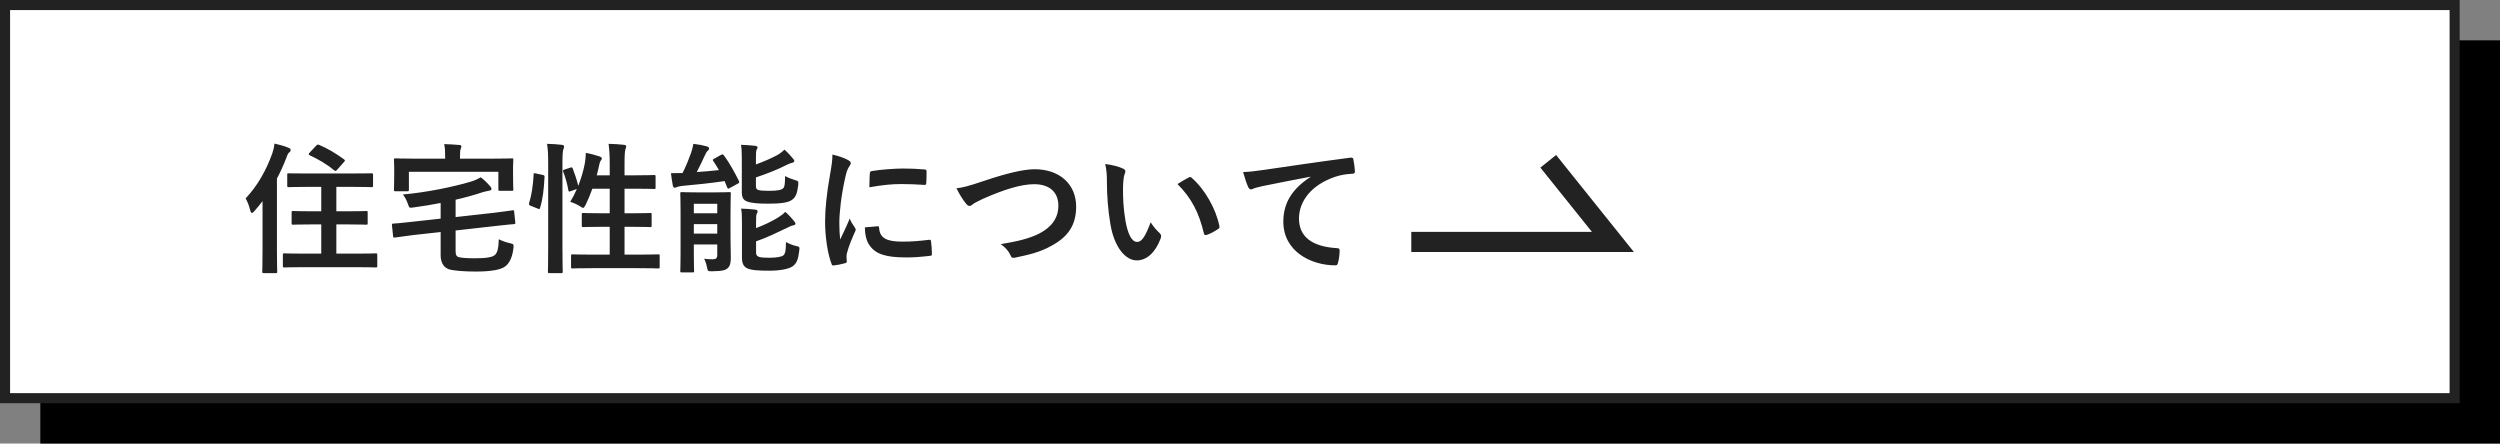
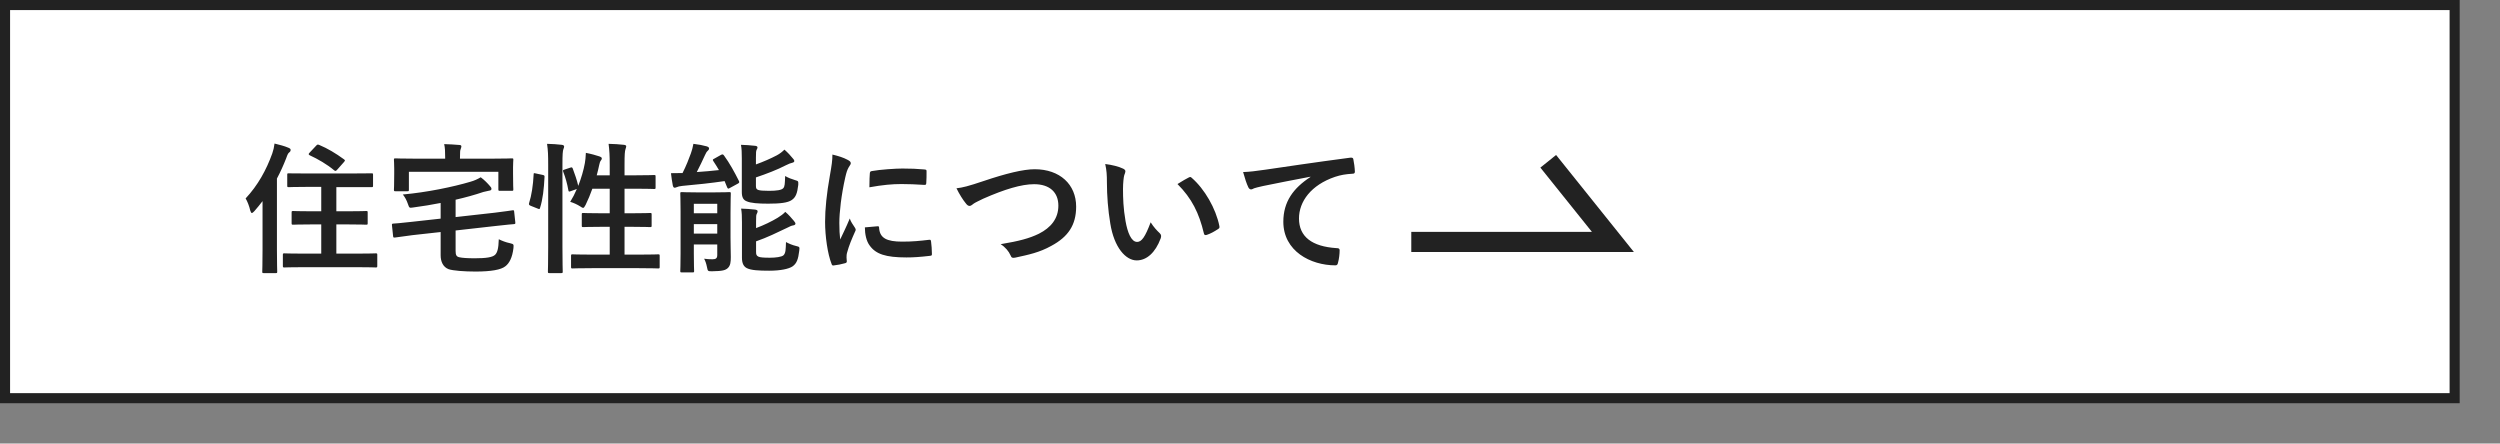
<svg xmlns="http://www.w3.org/2000/svg" width="248" height="44" viewBox="0 0 248 44" fill="none">
  <rect x="0" y="0" width="248" height="44" fill="#808080" stroke="none" />
-   <rect x="4" y="4" width="244" height="40" fill="black" />
  <rect x="0.5" y="0.5" width="243" height="39" fill="white" stroke="#222222" />
-   <path d="M35.34 26.504H30.16C28.788 26.504 28.298 26.532 28.214 26.532C28.074 26.532 28.06 26.518 28.06 26.364V25.286C28.06 25.146 28.074 25.132 28.214 25.132C28.298 25.132 28.788 25.16 30.16 25.16H31.868V22.262H30.93C29.628 22.262 29.18 22.29 29.096 22.29C28.942 22.29 28.928 22.276 28.928 22.136V21.086C28.928 20.946 28.942 20.932 29.096 20.932C29.18 20.932 29.628 20.96 30.93 20.96H31.868V18.538H30.552C29.194 18.538 28.732 18.566 28.648 18.566C28.508 18.566 28.494 18.552 28.494 18.412V17.348C28.494 17.194 28.508 17.194 28.648 17.194C28.732 17.194 29.194 17.208 30.552 17.208H34.934C36.278 17.208 36.754 17.194 36.838 17.194C36.992 17.194 37.006 17.194 37.006 17.348V18.412C37.006 18.552 36.992 18.566 36.838 18.566C36.754 18.566 36.278 18.538 34.934 18.538H33.366V20.96H34.472C35.788 20.96 36.236 20.932 36.32 20.932C36.46 20.932 36.474 20.946 36.474 21.086V22.136C36.474 22.276 36.46 22.29 36.32 22.29C36.236 22.29 35.788 22.262 34.472 22.262H33.366V25.16H35.34C36.712 25.16 37.188 25.132 37.272 25.132C37.412 25.132 37.426 25.146 37.426 25.286V26.364C37.426 26.518 37.412 26.532 37.272 26.532C37.188 26.532 36.712 26.504 35.34 26.504ZM26.044 24.81V19.952C25.792 20.288 25.512 20.624 25.232 20.946C25.12 21.072 25.036 21.128 24.98 21.128C24.924 21.128 24.882 21.058 24.826 20.89C24.728 20.442 24.532 19.952 24.364 19.686C25.582 18.384 26.422 16.858 27.01 15.22C27.122 14.898 27.192 14.59 27.234 14.24C27.738 14.366 28.2 14.478 28.62 14.66C28.774 14.73 28.83 14.772 28.83 14.87C28.83 14.968 28.802 15.038 28.69 15.122C28.592 15.192 28.522 15.318 28.396 15.682C28.13 16.368 27.822 17.054 27.472 17.712V24.81C27.472 26.182 27.5 26.868 27.5 26.938C27.5 27.078 27.486 27.092 27.36 27.092H26.156C26.03 27.092 26.016 27.078 26.016 26.938C26.016 26.854 26.044 26.182 26.044 24.81ZM30.72 15.136L31.378 14.436C31.476 14.324 31.546 14.324 31.672 14.38C32.484 14.716 33.324 15.22 34.108 15.794C34.178 15.85 34.22 15.878 34.22 15.92C34.22 15.948 34.178 16.004 34.122 16.074L33.464 16.816C33.324 16.984 33.268 16.984 33.156 16.9C32.456 16.312 31.546 15.78 30.72 15.402C30.65 15.36 30.622 15.332 30.622 15.29C30.622 15.248 30.65 15.206 30.72 15.136ZM45.196 21.534L49.074 21.1C50.278 20.96 50.684 20.876 50.838 20.862C50.978 20.848 50.992 20.862 51.006 21.002L51.118 22.052C51.132 22.192 51.118 22.22 50.978 22.234C50.838 22.248 50.376 22.276 49.172 22.416L45.196 22.864V24.894C45.196 25.3 45.28 25.468 45.588 25.524C45.826 25.58 46.33 25.622 47.086 25.622C48.234 25.622 48.836 25.524 49.102 25.286C49.326 25.076 49.452 24.698 49.48 23.732C49.788 23.886 50.18 24.04 50.586 24.124C50.964 24.222 50.964 24.222 50.936 24.6C50.824 25.566 50.516 26.126 50.124 26.42C49.704 26.756 48.738 26.938 47.17 26.938C46.078 26.938 44.93 26.854 44.496 26.7C43.95 26.49 43.712 25.944 43.712 25.328V23.018L40.926 23.326C39.722 23.48 39.358 23.536 39.176 23.564C39.036 23.578 39.008 23.564 38.994 23.41L38.882 22.346C38.868 22.206 38.882 22.192 39.036 22.178C39.218 22.164 39.596 22.15 40.8 22.01L43.712 21.688V20.134C42.858 20.302 41.948 20.456 40.982 20.582C40.604 20.638 40.604 20.638 40.464 20.232C40.338 19.854 40.156 19.532 39.96 19.294C42.326 19.084 44.958 18.538 46.652 18.034C47.058 17.922 47.38 17.768 47.688 17.586C48.052 17.852 48.388 18.202 48.612 18.468C48.696 18.566 48.752 18.622 48.752 18.748C48.752 18.832 48.682 18.902 48.514 18.916C48.36 18.944 48.164 18.986 47.954 19.042C47.086 19.336 46.176 19.588 45.196 19.812V21.534ZM45.63 15.738H48.92C50.208 15.738 50.67 15.71 50.768 15.71C50.908 15.71 50.922 15.724 50.922 15.85C50.922 15.934 50.894 16.186 50.894 16.592V17.208C50.894 18.468 50.922 18.692 50.922 18.776C50.922 18.916 50.908 18.93 50.768 18.93H49.606C49.452 18.93 49.438 18.916 49.438 18.776V17.04H40.562V18.804C40.562 18.958 40.548 18.972 40.408 18.972H39.232C39.092 18.972 39.078 18.958 39.078 18.804C39.078 18.72 39.106 18.51 39.106 17.236V16.732C39.106 16.2 39.078 15.948 39.078 15.85C39.078 15.724 39.092 15.71 39.232 15.71C39.33 15.71 39.792 15.738 41.08 15.738H44.16V15.626C44.16 15.024 44.146 14.646 44.062 14.296C44.58 14.31 45.07 14.338 45.56 14.38C45.7 14.38 45.77 14.436 45.77 14.52C45.77 14.618 45.728 14.688 45.7 14.786C45.644 14.912 45.63 15.08 45.63 15.626V15.738ZM56.018 16.816L56.564 16.634C56.718 16.578 56.76 16.592 56.816 16.718C57.012 17.25 57.236 17.866 57.362 18.44C57.656 17.684 57.894 16.886 58.02 16.172C58.062 15.92 58.104 15.584 58.118 15.164C58.58 15.248 59.182 15.416 59.462 15.514C59.644 15.584 59.7 15.64 59.7 15.71C59.7 15.808 59.672 15.836 59.616 15.906C59.532 16.018 59.476 16.172 59.448 16.34C59.378 16.676 59.294 17.026 59.196 17.39H60.484V16.382C60.484 15.388 60.456 14.954 60.372 14.268C60.904 14.282 61.422 14.31 61.898 14.366C62.038 14.38 62.122 14.436 62.122 14.506C62.122 14.604 62.08 14.688 62.052 14.786C61.982 14.996 61.954 15.318 61.954 16.34V17.39H63.13C64.376 17.39 64.796 17.362 64.88 17.362C65.02 17.362 65.034 17.376 65.034 17.516V18.594C65.034 18.734 65.02 18.748 64.88 18.748C64.796 18.748 64.376 18.72 63.13 18.72H61.954V21.156H62.71C63.97 21.156 64.404 21.128 64.488 21.128C64.628 21.128 64.642 21.142 64.642 21.282V22.374C64.642 22.514 64.628 22.528 64.488 22.528C64.404 22.528 63.97 22.5 62.71 22.5H61.954V25.258H63.368C64.74 25.258 65.202 25.23 65.286 25.23C65.426 25.23 65.44 25.244 65.44 25.384V26.462C65.44 26.616 65.426 26.63 65.286 26.63C65.202 26.63 64.74 26.602 63.368 26.602H58.72C57.348 26.602 56.872 26.63 56.802 26.63C56.662 26.63 56.648 26.616 56.648 26.462V25.384C56.648 25.244 56.662 25.23 56.802 25.23C56.872 25.23 57.348 25.258 58.72 25.258H60.484V22.5H59.644C58.384 22.5 57.964 22.528 57.866 22.528C57.726 22.528 57.712 22.514 57.712 22.374V21.282C57.712 21.142 57.726 21.128 57.866 21.128C57.964 21.128 58.384 21.156 59.644 21.156H60.484V18.72H58.762C58.566 19.28 58.328 19.84 58.09 20.33C57.978 20.54 57.922 20.624 57.838 20.624C57.782 20.624 57.698 20.568 57.572 20.484C57.25 20.274 56.858 20.106 56.564 20.022C56.802 19.644 57.026 19.21 57.222 18.748L56.634 18.958C56.452 19.028 56.41 19.028 56.382 18.874C56.27 18.23 56.088 17.586 55.878 17.054C55.822 16.9 55.836 16.872 56.018 16.816ZM54.38 24.488V16.382C54.38 15.388 54.366 14.94 54.268 14.268C54.8 14.282 55.276 14.31 55.738 14.366C55.878 14.38 55.962 14.45 55.962 14.52C55.962 14.618 55.934 14.688 55.892 14.786C55.822 14.968 55.794 15.318 55.794 16.34V24.474C55.794 26.056 55.822 26.854 55.822 26.924C55.822 27.078 55.808 27.092 55.668 27.092H54.506C54.366 27.092 54.352 27.078 54.352 26.924C54.352 26.854 54.38 26.056 54.38 24.488ZM53.162 17.208L53.82 17.348C54.002 17.39 54.03 17.418 54.016 17.572C53.96 18.72 53.848 19.77 53.568 20.638C53.526 20.778 53.498 20.75 53.344 20.694L52.644 20.414C52.462 20.344 52.448 20.274 52.49 20.134C52.728 19.378 52.882 18.412 52.938 17.292C52.938 17.152 52.966 17.166 53.162 17.208ZM72.468 21.086V23.592C72.468 24.306 72.496 25.062 72.496 25.496C72.496 25.972 72.468 26.35 72.188 26.602C71.964 26.798 71.698 26.896 70.648 26.91C70.214 26.91 70.214 26.91 70.13 26.49C70.06 26.14 69.976 25.902 69.85 25.664C70.172 25.706 70.354 25.72 70.69 25.72C71.026 25.72 71.152 25.608 71.152 25.3V24.25H68.828V25.16C68.828 26.266 68.856 26.798 68.856 26.882C68.856 27.008 68.842 27.022 68.702 27.022H67.638C67.498 27.022 67.484 27.008 67.484 26.882C67.484 26.784 67.512 26.294 67.512 25.16V20.96C67.512 19.826 67.484 19.308 67.484 19.21C67.484 19.07 67.498 19.056 67.638 19.056C67.736 19.056 68.086 19.084 69.122 19.084H70.872C71.908 19.084 72.258 19.056 72.342 19.056C72.482 19.056 72.496 19.07 72.496 19.21C72.496 19.294 72.468 19.91 72.468 21.086ZM71.152 20.218H68.828V21.156H71.152V20.218ZM68.828 23.172H71.152V22.234H68.828V23.172ZM75.002 23.942V24.992C75.002 25.258 75.044 25.37 75.254 25.468C75.422 25.538 75.772 25.566 76.374 25.566C76.92 25.566 77.55 25.496 77.732 25.314C77.942 25.09 77.942 24.768 77.97 24.012C78.25 24.166 78.614 24.32 78.978 24.404C79.328 24.488 79.328 24.502 79.286 24.866C79.188 25.734 79.02 26.14 78.628 26.42C78.264 26.672 77.438 26.854 76.304 26.854C75.268 26.854 74.512 26.812 74.092 26.602C73.784 26.448 73.602 26.14 73.602 25.58V22.052C73.602 21.45 73.588 21.086 73.518 20.694C73.966 20.708 74.456 20.736 74.918 20.792C75.072 20.82 75.156 20.862 75.156 20.96C75.156 21.058 75.114 21.128 75.072 21.212C75.016 21.324 75.002 21.408 75.002 21.954V22.626C75.758 22.346 76.542 21.968 77.144 21.604C77.466 21.408 77.704 21.226 77.9 21.016C78.25 21.31 78.516 21.632 78.768 21.926C78.866 22.052 78.908 22.122 78.908 22.192C78.908 22.276 78.81 22.346 78.684 22.36C78.53 22.374 78.334 22.472 78.054 22.612C77.088 23.074 76.122 23.55 75.002 23.942ZM74.988 15.626V16.312C75.758 16.032 76.43 15.738 77.046 15.416C77.368 15.248 77.62 15.038 77.816 14.842C78.166 15.15 78.432 15.444 78.67 15.738C78.768 15.836 78.796 15.906 78.796 15.976C78.796 16.06 78.712 16.116 78.6 16.144C78.446 16.172 78.236 16.256 77.956 16.396C77.088 16.844 76.066 17.236 74.988 17.6V18.426C74.988 18.678 75.03 18.776 75.226 18.846C75.394 18.902 75.716 18.93 76.29 18.93C77.032 18.93 77.522 18.86 77.69 18.678C77.858 18.51 77.858 18.23 77.886 17.46C78.166 17.628 78.53 17.768 78.866 17.866C79.202 17.964 79.202 17.964 79.188 18.342C79.09 19.182 78.936 19.574 78.544 19.84C78.152 20.12 77.354 20.204 76.206 20.204C75.212 20.204 74.456 20.148 74.064 19.966C73.742 19.84 73.588 19.574 73.588 19.056V15.738C73.588 15.136 73.574 14.758 73.504 14.366C73.952 14.38 74.442 14.408 74.904 14.464C75.058 14.478 75.142 14.534 75.142 14.618C75.142 14.716 75.1 14.772 75.058 14.856C75.002 14.982 74.988 15.094 74.988 15.626ZM70.858 15.738L71.53 15.36C71.684 15.276 71.74 15.318 71.824 15.43C72.37 16.172 72.874 17.096 73.294 17.936C73.364 18.076 73.35 18.132 73.196 18.216L72.398 18.65C72.244 18.748 72.202 18.734 72.132 18.58L71.88 17.964C70.564 18.16 69.108 18.314 67.694 18.44C67.428 18.468 67.246 18.51 67.134 18.566C67.064 18.594 67.008 18.622 66.924 18.622C66.84 18.622 66.784 18.566 66.742 18.398C66.672 18.02 66.602 17.586 66.56 17.18C66.924 17.18 67.344 17.18 67.708 17.166C68.058 16.48 68.366 15.696 68.534 15.22C68.646 14.898 68.716 14.66 68.786 14.268C69.346 14.338 69.71 14.408 70.116 14.52C70.27 14.576 70.34 14.632 70.34 14.73C70.34 14.828 70.27 14.912 70.186 14.982C70.116 15.038 70.032 15.164 69.934 15.388C69.71 15.878 69.402 16.536 69.122 17.068C69.878 17.012 70.62 16.956 71.32 16.872C71.138 16.564 70.956 16.27 70.76 15.976C70.676 15.85 70.704 15.808 70.858 15.738ZM82.576 15.332C83.206 15.486 83.654 15.626 84.074 15.85C84.312 15.976 84.396 16.06 84.396 16.186C84.396 16.284 84.368 16.326 84.186 16.606C84.046 16.858 83.976 17.054 83.85 17.6C83.458 19.336 83.262 21.058 83.262 22.122C83.262 22.808 83.29 23.27 83.346 23.76C83.64 23.116 83.892 22.654 84.298 21.674C84.41 22.024 84.592 22.248 84.788 22.556C84.83 22.626 84.886 22.71 84.886 22.766C84.886 22.864 84.858 22.92 84.816 22.99C84.494 23.718 84.228 24.32 84.018 25.104C83.99 25.188 83.976 25.342 83.976 25.538C83.976 25.706 84.004 25.818 84.004 25.93C84.004 26.028 83.948 26.084 83.822 26.112C83.472 26.21 83.08 26.294 82.674 26.336C82.576 26.35 82.52 26.28 82.492 26.182C82.1 25.202 81.848 23.424 81.848 22.01C81.848 20.75 82.002 19.224 82.324 17.418C82.506 16.382 82.576 15.92 82.576 15.332ZM85.796 22.556L87.07 22.444C87.182 22.43 87.21 22.5 87.21 22.654C87.294 23.62 87.966 23.97 89.492 23.97C90.542 23.97 91.228 23.9 92.166 23.788C92.306 23.774 92.334 23.788 92.362 23.97C92.404 24.264 92.446 24.81 92.446 25.174C92.446 25.342 92.446 25.356 92.208 25.384C91.256 25.496 90.584 25.538 89.926 25.538C87.854 25.538 86.888 25.202 86.286 24.376C85.936 23.928 85.796 23.214 85.796 22.556ZM86.244 18.58C86.258 17.796 86.258 17.446 86.286 17.208C86.3 17.04 86.342 16.998 86.482 16.97C87.308 16.816 88.876 16.718 89.52 16.718C90.36 16.718 91.004 16.746 91.592 16.802C91.886 16.816 91.914 16.844 91.914 16.984C91.914 17.404 91.914 17.782 91.886 18.174C91.872 18.3 91.83 18.356 91.704 18.342C90.864 18.286 90.136 18.258 89.422 18.258C88.484 18.258 87.574 18.342 86.244 18.58ZM94.882 18.678C95.498 18.608 96.016 18.482 97.598 17.95C99.754 17.222 101.504 16.788 102.638 16.788C105.144 16.788 106.754 18.3 106.754 20.498C106.754 22.332 105.956 23.494 104.29 24.39C103.114 25.048 102.022 25.272 100.734 25.552C100.454 25.608 100.342 25.594 100.244 25.328C100.076 24.936 99.726 24.516 99.264 24.222C101.112 23.914 102.106 23.648 103.058 23.186C104.248 22.584 104.99 21.688 104.99 20.4C104.99 19.084 104.136 18.272 102.582 18.272C101.322 18.272 99.656 18.776 97.528 19.714C97.08 19.938 96.73 20.092 96.562 20.218C96.366 20.386 96.254 20.428 96.184 20.428C96.044 20.428 95.932 20.344 95.778 20.134C95.526 19.826 95.176 19.28 94.882 18.678ZM109.638 16.27C110.31 16.354 110.996 16.522 111.416 16.732C111.542 16.788 111.64 16.886 111.64 16.984C111.64 17.068 111.598 17.208 111.528 17.376C111.472 17.544 111.402 18.146 111.402 18.748C111.402 19.644 111.43 20.652 111.654 21.94C111.85 23.046 112.214 23.998 112.802 23.998C113.25 23.998 113.6 23.508 114.146 22.052C114.454 22.542 114.762 22.864 115.042 23.13C115.21 23.284 115.21 23.452 115.14 23.648C114.608 25.076 113.74 25.832 112.76 25.832C111.668 25.832 110.52 24.544 110.142 22.178C109.918 20.848 109.806 19.392 109.806 18.104C109.806 17.334 109.778 16.914 109.638 16.27ZM116.806 18.258C117.338 17.922 117.688 17.726 117.912 17.614C117.968 17.586 118.024 17.558 118.066 17.558C118.122 17.558 118.164 17.586 118.22 17.642C119.494 18.748 120.614 20.68 120.964 22.43C121.006 22.612 120.922 22.668 120.81 22.738C120.446 22.976 120.096 23.172 119.718 23.298C119.55 23.354 119.452 23.312 119.424 23.144C118.948 21.142 118.234 19.686 116.806 18.258ZM129.994 17.558V17.53C128.286 17.852 126.788 18.146 125.29 18.454C124.758 18.58 124.618 18.608 124.408 18.678C124.31 18.72 124.212 18.79 124.1 18.79C124.002 18.79 123.89 18.706 123.834 18.58C123.652 18.202 123.498 17.712 123.316 17.068C124.03 17.04 124.45 16.984 125.542 16.83C127.264 16.578 130.344 16.116 133.956 15.64C134.166 15.612 134.236 15.696 134.25 15.794C134.32 16.116 134.39 16.634 134.404 17.026C134.404 17.194 134.32 17.236 134.138 17.236C133.48 17.278 133.032 17.348 132.43 17.544C130.05 18.356 128.86 19.994 128.86 21.674C128.86 23.48 130.148 24.46 132.584 24.614C132.808 24.614 132.892 24.67 132.892 24.824C132.892 25.188 132.836 25.678 132.738 26.028C132.696 26.238 132.64 26.322 132.472 26.322C130.008 26.322 127.306 24.908 127.306 21.996C127.306 20.008 128.3 18.664 129.994 17.558Z" fill="#222222" />
+   <path d="M35.34 26.504H30.16C28.788 26.504 28.298 26.532 28.214 26.532C28.074 26.532 28.06 26.518 28.06 26.364V25.286C28.06 25.146 28.074 25.132 28.214 25.132C28.298 25.132 28.788 25.16 30.16 25.16H31.868V22.262H30.93C29.628 22.262 29.18 22.29 29.096 22.29C28.942 22.29 28.928 22.276 28.928 22.136V21.086C28.928 20.946 28.942 20.932 29.096 20.932C29.18 20.932 29.628 20.96 30.93 20.96H31.868V18.538H30.552C29.194 18.538 28.732 18.566 28.648 18.566C28.508 18.566 28.494 18.552 28.494 18.412V17.348C28.494 17.194 28.508 17.194 28.648 17.194C28.732 17.194 29.194 17.208 30.552 17.208H34.934C36.278 17.208 36.754 17.194 36.838 17.194C36.992 17.194 37.006 17.194 37.006 17.348V18.412C37.006 18.552 36.992 18.566 36.838 18.566H33.366V20.96H34.472C35.788 20.96 36.236 20.932 36.32 20.932C36.46 20.932 36.474 20.946 36.474 21.086V22.136C36.474 22.276 36.46 22.29 36.32 22.29C36.236 22.29 35.788 22.262 34.472 22.262H33.366V25.16H35.34C36.712 25.16 37.188 25.132 37.272 25.132C37.412 25.132 37.426 25.146 37.426 25.286V26.364C37.426 26.518 37.412 26.532 37.272 26.532C37.188 26.532 36.712 26.504 35.34 26.504ZM26.044 24.81V19.952C25.792 20.288 25.512 20.624 25.232 20.946C25.12 21.072 25.036 21.128 24.98 21.128C24.924 21.128 24.882 21.058 24.826 20.89C24.728 20.442 24.532 19.952 24.364 19.686C25.582 18.384 26.422 16.858 27.01 15.22C27.122 14.898 27.192 14.59 27.234 14.24C27.738 14.366 28.2 14.478 28.62 14.66C28.774 14.73 28.83 14.772 28.83 14.87C28.83 14.968 28.802 15.038 28.69 15.122C28.592 15.192 28.522 15.318 28.396 15.682C28.13 16.368 27.822 17.054 27.472 17.712V24.81C27.472 26.182 27.5 26.868 27.5 26.938C27.5 27.078 27.486 27.092 27.36 27.092H26.156C26.03 27.092 26.016 27.078 26.016 26.938C26.016 26.854 26.044 26.182 26.044 24.81ZM30.72 15.136L31.378 14.436C31.476 14.324 31.546 14.324 31.672 14.38C32.484 14.716 33.324 15.22 34.108 15.794C34.178 15.85 34.22 15.878 34.22 15.92C34.22 15.948 34.178 16.004 34.122 16.074L33.464 16.816C33.324 16.984 33.268 16.984 33.156 16.9C32.456 16.312 31.546 15.78 30.72 15.402C30.65 15.36 30.622 15.332 30.622 15.29C30.622 15.248 30.65 15.206 30.72 15.136ZM45.196 21.534L49.074 21.1C50.278 20.96 50.684 20.876 50.838 20.862C50.978 20.848 50.992 20.862 51.006 21.002L51.118 22.052C51.132 22.192 51.118 22.22 50.978 22.234C50.838 22.248 50.376 22.276 49.172 22.416L45.196 22.864V24.894C45.196 25.3 45.28 25.468 45.588 25.524C45.826 25.58 46.33 25.622 47.086 25.622C48.234 25.622 48.836 25.524 49.102 25.286C49.326 25.076 49.452 24.698 49.48 23.732C49.788 23.886 50.18 24.04 50.586 24.124C50.964 24.222 50.964 24.222 50.936 24.6C50.824 25.566 50.516 26.126 50.124 26.42C49.704 26.756 48.738 26.938 47.17 26.938C46.078 26.938 44.93 26.854 44.496 26.7C43.95 26.49 43.712 25.944 43.712 25.328V23.018L40.926 23.326C39.722 23.48 39.358 23.536 39.176 23.564C39.036 23.578 39.008 23.564 38.994 23.41L38.882 22.346C38.868 22.206 38.882 22.192 39.036 22.178C39.218 22.164 39.596 22.15 40.8 22.01L43.712 21.688V20.134C42.858 20.302 41.948 20.456 40.982 20.582C40.604 20.638 40.604 20.638 40.464 20.232C40.338 19.854 40.156 19.532 39.96 19.294C42.326 19.084 44.958 18.538 46.652 18.034C47.058 17.922 47.38 17.768 47.688 17.586C48.052 17.852 48.388 18.202 48.612 18.468C48.696 18.566 48.752 18.622 48.752 18.748C48.752 18.832 48.682 18.902 48.514 18.916C48.36 18.944 48.164 18.986 47.954 19.042C47.086 19.336 46.176 19.588 45.196 19.812V21.534ZM45.63 15.738H48.92C50.208 15.738 50.67 15.71 50.768 15.71C50.908 15.71 50.922 15.724 50.922 15.85C50.922 15.934 50.894 16.186 50.894 16.592V17.208C50.894 18.468 50.922 18.692 50.922 18.776C50.922 18.916 50.908 18.93 50.768 18.93H49.606C49.452 18.93 49.438 18.916 49.438 18.776V17.04H40.562V18.804C40.562 18.958 40.548 18.972 40.408 18.972H39.232C39.092 18.972 39.078 18.958 39.078 18.804C39.078 18.72 39.106 18.51 39.106 17.236V16.732C39.106 16.2 39.078 15.948 39.078 15.85C39.078 15.724 39.092 15.71 39.232 15.71C39.33 15.71 39.792 15.738 41.08 15.738H44.16V15.626C44.16 15.024 44.146 14.646 44.062 14.296C44.58 14.31 45.07 14.338 45.56 14.38C45.7 14.38 45.77 14.436 45.77 14.52C45.77 14.618 45.728 14.688 45.7 14.786C45.644 14.912 45.63 15.08 45.63 15.626V15.738ZM56.018 16.816L56.564 16.634C56.718 16.578 56.76 16.592 56.816 16.718C57.012 17.25 57.236 17.866 57.362 18.44C57.656 17.684 57.894 16.886 58.02 16.172C58.062 15.92 58.104 15.584 58.118 15.164C58.58 15.248 59.182 15.416 59.462 15.514C59.644 15.584 59.7 15.64 59.7 15.71C59.7 15.808 59.672 15.836 59.616 15.906C59.532 16.018 59.476 16.172 59.448 16.34C59.378 16.676 59.294 17.026 59.196 17.39H60.484V16.382C60.484 15.388 60.456 14.954 60.372 14.268C60.904 14.282 61.422 14.31 61.898 14.366C62.038 14.38 62.122 14.436 62.122 14.506C62.122 14.604 62.08 14.688 62.052 14.786C61.982 14.996 61.954 15.318 61.954 16.34V17.39H63.13C64.376 17.39 64.796 17.362 64.88 17.362C65.02 17.362 65.034 17.376 65.034 17.516V18.594C65.034 18.734 65.02 18.748 64.88 18.748C64.796 18.748 64.376 18.72 63.13 18.72H61.954V21.156H62.71C63.97 21.156 64.404 21.128 64.488 21.128C64.628 21.128 64.642 21.142 64.642 21.282V22.374C64.642 22.514 64.628 22.528 64.488 22.528C64.404 22.528 63.97 22.5 62.71 22.5H61.954V25.258H63.368C64.74 25.258 65.202 25.23 65.286 25.23C65.426 25.23 65.44 25.244 65.44 25.384V26.462C65.44 26.616 65.426 26.63 65.286 26.63C65.202 26.63 64.74 26.602 63.368 26.602H58.72C57.348 26.602 56.872 26.63 56.802 26.63C56.662 26.63 56.648 26.616 56.648 26.462V25.384C56.648 25.244 56.662 25.23 56.802 25.23C56.872 25.23 57.348 25.258 58.72 25.258H60.484V22.5H59.644C58.384 22.5 57.964 22.528 57.866 22.528C57.726 22.528 57.712 22.514 57.712 22.374V21.282C57.712 21.142 57.726 21.128 57.866 21.128C57.964 21.128 58.384 21.156 59.644 21.156H60.484V18.72H58.762C58.566 19.28 58.328 19.84 58.09 20.33C57.978 20.54 57.922 20.624 57.838 20.624C57.782 20.624 57.698 20.568 57.572 20.484C57.25 20.274 56.858 20.106 56.564 20.022C56.802 19.644 57.026 19.21 57.222 18.748L56.634 18.958C56.452 19.028 56.41 19.028 56.382 18.874C56.27 18.23 56.088 17.586 55.878 17.054C55.822 16.9 55.836 16.872 56.018 16.816ZM54.38 24.488V16.382C54.38 15.388 54.366 14.94 54.268 14.268C54.8 14.282 55.276 14.31 55.738 14.366C55.878 14.38 55.962 14.45 55.962 14.52C55.962 14.618 55.934 14.688 55.892 14.786C55.822 14.968 55.794 15.318 55.794 16.34V24.474C55.794 26.056 55.822 26.854 55.822 26.924C55.822 27.078 55.808 27.092 55.668 27.092H54.506C54.366 27.092 54.352 27.078 54.352 26.924C54.352 26.854 54.38 26.056 54.38 24.488ZM53.162 17.208L53.82 17.348C54.002 17.39 54.03 17.418 54.016 17.572C53.96 18.72 53.848 19.77 53.568 20.638C53.526 20.778 53.498 20.75 53.344 20.694L52.644 20.414C52.462 20.344 52.448 20.274 52.49 20.134C52.728 19.378 52.882 18.412 52.938 17.292C52.938 17.152 52.966 17.166 53.162 17.208ZM72.468 21.086V23.592C72.468 24.306 72.496 25.062 72.496 25.496C72.496 25.972 72.468 26.35 72.188 26.602C71.964 26.798 71.698 26.896 70.648 26.91C70.214 26.91 70.214 26.91 70.13 26.49C70.06 26.14 69.976 25.902 69.85 25.664C70.172 25.706 70.354 25.72 70.69 25.72C71.026 25.72 71.152 25.608 71.152 25.3V24.25H68.828V25.16C68.828 26.266 68.856 26.798 68.856 26.882C68.856 27.008 68.842 27.022 68.702 27.022H67.638C67.498 27.022 67.484 27.008 67.484 26.882C67.484 26.784 67.512 26.294 67.512 25.16V20.96C67.512 19.826 67.484 19.308 67.484 19.21C67.484 19.07 67.498 19.056 67.638 19.056C67.736 19.056 68.086 19.084 69.122 19.084H70.872C71.908 19.084 72.258 19.056 72.342 19.056C72.482 19.056 72.496 19.07 72.496 19.21C72.496 19.294 72.468 19.91 72.468 21.086ZM71.152 20.218H68.828V21.156H71.152V20.218ZM68.828 23.172H71.152V22.234H68.828V23.172ZM75.002 23.942V24.992C75.002 25.258 75.044 25.37 75.254 25.468C75.422 25.538 75.772 25.566 76.374 25.566C76.92 25.566 77.55 25.496 77.732 25.314C77.942 25.09 77.942 24.768 77.97 24.012C78.25 24.166 78.614 24.32 78.978 24.404C79.328 24.488 79.328 24.502 79.286 24.866C79.188 25.734 79.02 26.14 78.628 26.42C78.264 26.672 77.438 26.854 76.304 26.854C75.268 26.854 74.512 26.812 74.092 26.602C73.784 26.448 73.602 26.14 73.602 25.58V22.052C73.602 21.45 73.588 21.086 73.518 20.694C73.966 20.708 74.456 20.736 74.918 20.792C75.072 20.82 75.156 20.862 75.156 20.96C75.156 21.058 75.114 21.128 75.072 21.212C75.016 21.324 75.002 21.408 75.002 21.954V22.626C75.758 22.346 76.542 21.968 77.144 21.604C77.466 21.408 77.704 21.226 77.9 21.016C78.25 21.31 78.516 21.632 78.768 21.926C78.866 22.052 78.908 22.122 78.908 22.192C78.908 22.276 78.81 22.346 78.684 22.36C78.53 22.374 78.334 22.472 78.054 22.612C77.088 23.074 76.122 23.55 75.002 23.942ZM74.988 15.626V16.312C75.758 16.032 76.43 15.738 77.046 15.416C77.368 15.248 77.62 15.038 77.816 14.842C78.166 15.15 78.432 15.444 78.67 15.738C78.768 15.836 78.796 15.906 78.796 15.976C78.796 16.06 78.712 16.116 78.6 16.144C78.446 16.172 78.236 16.256 77.956 16.396C77.088 16.844 76.066 17.236 74.988 17.6V18.426C74.988 18.678 75.03 18.776 75.226 18.846C75.394 18.902 75.716 18.93 76.29 18.93C77.032 18.93 77.522 18.86 77.69 18.678C77.858 18.51 77.858 18.23 77.886 17.46C78.166 17.628 78.53 17.768 78.866 17.866C79.202 17.964 79.202 17.964 79.188 18.342C79.09 19.182 78.936 19.574 78.544 19.84C78.152 20.12 77.354 20.204 76.206 20.204C75.212 20.204 74.456 20.148 74.064 19.966C73.742 19.84 73.588 19.574 73.588 19.056V15.738C73.588 15.136 73.574 14.758 73.504 14.366C73.952 14.38 74.442 14.408 74.904 14.464C75.058 14.478 75.142 14.534 75.142 14.618C75.142 14.716 75.1 14.772 75.058 14.856C75.002 14.982 74.988 15.094 74.988 15.626ZM70.858 15.738L71.53 15.36C71.684 15.276 71.74 15.318 71.824 15.43C72.37 16.172 72.874 17.096 73.294 17.936C73.364 18.076 73.35 18.132 73.196 18.216L72.398 18.65C72.244 18.748 72.202 18.734 72.132 18.58L71.88 17.964C70.564 18.16 69.108 18.314 67.694 18.44C67.428 18.468 67.246 18.51 67.134 18.566C67.064 18.594 67.008 18.622 66.924 18.622C66.84 18.622 66.784 18.566 66.742 18.398C66.672 18.02 66.602 17.586 66.56 17.18C66.924 17.18 67.344 17.18 67.708 17.166C68.058 16.48 68.366 15.696 68.534 15.22C68.646 14.898 68.716 14.66 68.786 14.268C69.346 14.338 69.71 14.408 70.116 14.52C70.27 14.576 70.34 14.632 70.34 14.73C70.34 14.828 70.27 14.912 70.186 14.982C70.116 15.038 70.032 15.164 69.934 15.388C69.71 15.878 69.402 16.536 69.122 17.068C69.878 17.012 70.62 16.956 71.32 16.872C71.138 16.564 70.956 16.27 70.76 15.976C70.676 15.85 70.704 15.808 70.858 15.738ZM82.576 15.332C83.206 15.486 83.654 15.626 84.074 15.85C84.312 15.976 84.396 16.06 84.396 16.186C84.396 16.284 84.368 16.326 84.186 16.606C84.046 16.858 83.976 17.054 83.85 17.6C83.458 19.336 83.262 21.058 83.262 22.122C83.262 22.808 83.29 23.27 83.346 23.76C83.64 23.116 83.892 22.654 84.298 21.674C84.41 22.024 84.592 22.248 84.788 22.556C84.83 22.626 84.886 22.71 84.886 22.766C84.886 22.864 84.858 22.92 84.816 22.99C84.494 23.718 84.228 24.32 84.018 25.104C83.99 25.188 83.976 25.342 83.976 25.538C83.976 25.706 84.004 25.818 84.004 25.93C84.004 26.028 83.948 26.084 83.822 26.112C83.472 26.21 83.08 26.294 82.674 26.336C82.576 26.35 82.52 26.28 82.492 26.182C82.1 25.202 81.848 23.424 81.848 22.01C81.848 20.75 82.002 19.224 82.324 17.418C82.506 16.382 82.576 15.92 82.576 15.332ZM85.796 22.556L87.07 22.444C87.182 22.43 87.21 22.5 87.21 22.654C87.294 23.62 87.966 23.97 89.492 23.97C90.542 23.97 91.228 23.9 92.166 23.788C92.306 23.774 92.334 23.788 92.362 23.97C92.404 24.264 92.446 24.81 92.446 25.174C92.446 25.342 92.446 25.356 92.208 25.384C91.256 25.496 90.584 25.538 89.926 25.538C87.854 25.538 86.888 25.202 86.286 24.376C85.936 23.928 85.796 23.214 85.796 22.556ZM86.244 18.58C86.258 17.796 86.258 17.446 86.286 17.208C86.3 17.04 86.342 16.998 86.482 16.97C87.308 16.816 88.876 16.718 89.52 16.718C90.36 16.718 91.004 16.746 91.592 16.802C91.886 16.816 91.914 16.844 91.914 16.984C91.914 17.404 91.914 17.782 91.886 18.174C91.872 18.3 91.83 18.356 91.704 18.342C90.864 18.286 90.136 18.258 89.422 18.258C88.484 18.258 87.574 18.342 86.244 18.58ZM94.882 18.678C95.498 18.608 96.016 18.482 97.598 17.95C99.754 17.222 101.504 16.788 102.638 16.788C105.144 16.788 106.754 18.3 106.754 20.498C106.754 22.332 105.956 23.494 104.29 24.39C103.114 25.048 102.022 25.272 100.734 25.552C100.454 25.608 100.342 25.594 100.244 25.328C100.076 24.936 99.726 24.516 99.264 24.222C101.112 23.914 102.106 23.648 103.058 23.186C104.248 22.584 104.99 21.688 104.99 20.4C104.99 19.084 104.136 18.272 102.582 18.272C101.322 18.272 99.656 18.776 97.528 19.714C97.08 19.938 96.73 20.092 96.562 20.218C96.366 20.386 96.254 20.428 96.184 20.428C96.044 20.428 95.932 20.344 95.778 20.134C95.526 19.826 95.176 19.28 94.882 18.678ZM109.638 16.27C110.31 16.354 110.996 16.522 111.416 16.732C111.542 16.788 111.64 16.886 111.64 16.984C111.64 17.068 111.598 17.208 111.528 17.376C111.472 17.544 111.402 18.146 111.402 18.748C111.402 19.644 111.43 20.652 111.654 21.94C111.85 23.046 112.214 23.998 112.802 23.998C113.25 23.998 113.6 23.508 114.146 22.052C114.454 22.542 114.762 22.864 115.042 23.13C115.21 23.284 115.21 23.452 115.14 23.648C114.608 25.076 113.74 25.832 112.76 25.832C111.668 25.832 110.52 24.544 110.142 22.178C109.918 20.848 109.806 19.392 109.806 18.104C109.806 17.334 109.778 16.914 109.638 16.27ZM116.806 18.258C117.338 17.922 117.688 17.726 117.912 17.614C117.968 17.586 118.024 17.558 118.066 17.558C118.122 17.558 118.164 17.586 118.22 17.642C119.494 18.748 120.614 20.68 120.964 22.43C121.006 22.612 120.922 22.668 120.81 22.738C120.446 22.976 120.096 23.172 119.718 23.298C119.55 23.354 119.452 23.312 119.424 23.144C118.948 21.142 118.234 19.686 116.806 18.258ZM129.994 17.558V17.53C128.286 17.852 126.788 18.146 125.29 18.454C124.758 18.58 124.618 18.608 124.408 18.678C124.31 18.72 124.212 18.79 124.1 18.79C124.002 18.79 123.89 18.706 123.834 18.58C123.652 18.202 123.498 17.712 123.316 17.068C124.03 17.04 124.45 16.984 125.542 16.83C127.264 16.578 130.344 16.116 133.956 15.64C134.166 15.612 134.236 15.696 134.25 15.794C134.32 16.116 134.39 16.634 134.404 17.026C134.404 17.194 134.32 17.236 134.138 17.236C133.48 17.278 133.032 17.348 132.43 17.544C130.05 18.356 128.86 19.994 128.86 21.674C128.86 23.48 130.148 24.46 132.584 24.614C132.808 24.614 132.892 24.67 132.892 24.824C132.892 25.188 132.836 25.678 132.738 26.028C132.696 26.238 132.64 26.322 132.472 26.322C130.008 26.322 127.306 24.908 127.306 21.996C127.306 20.008 128.3 18.664 129.994 17.558Z" fill="#222222" />
  <path d="M153.585 16L160 24H140" stroke="#222222" stroke-width="2" />
</svg>